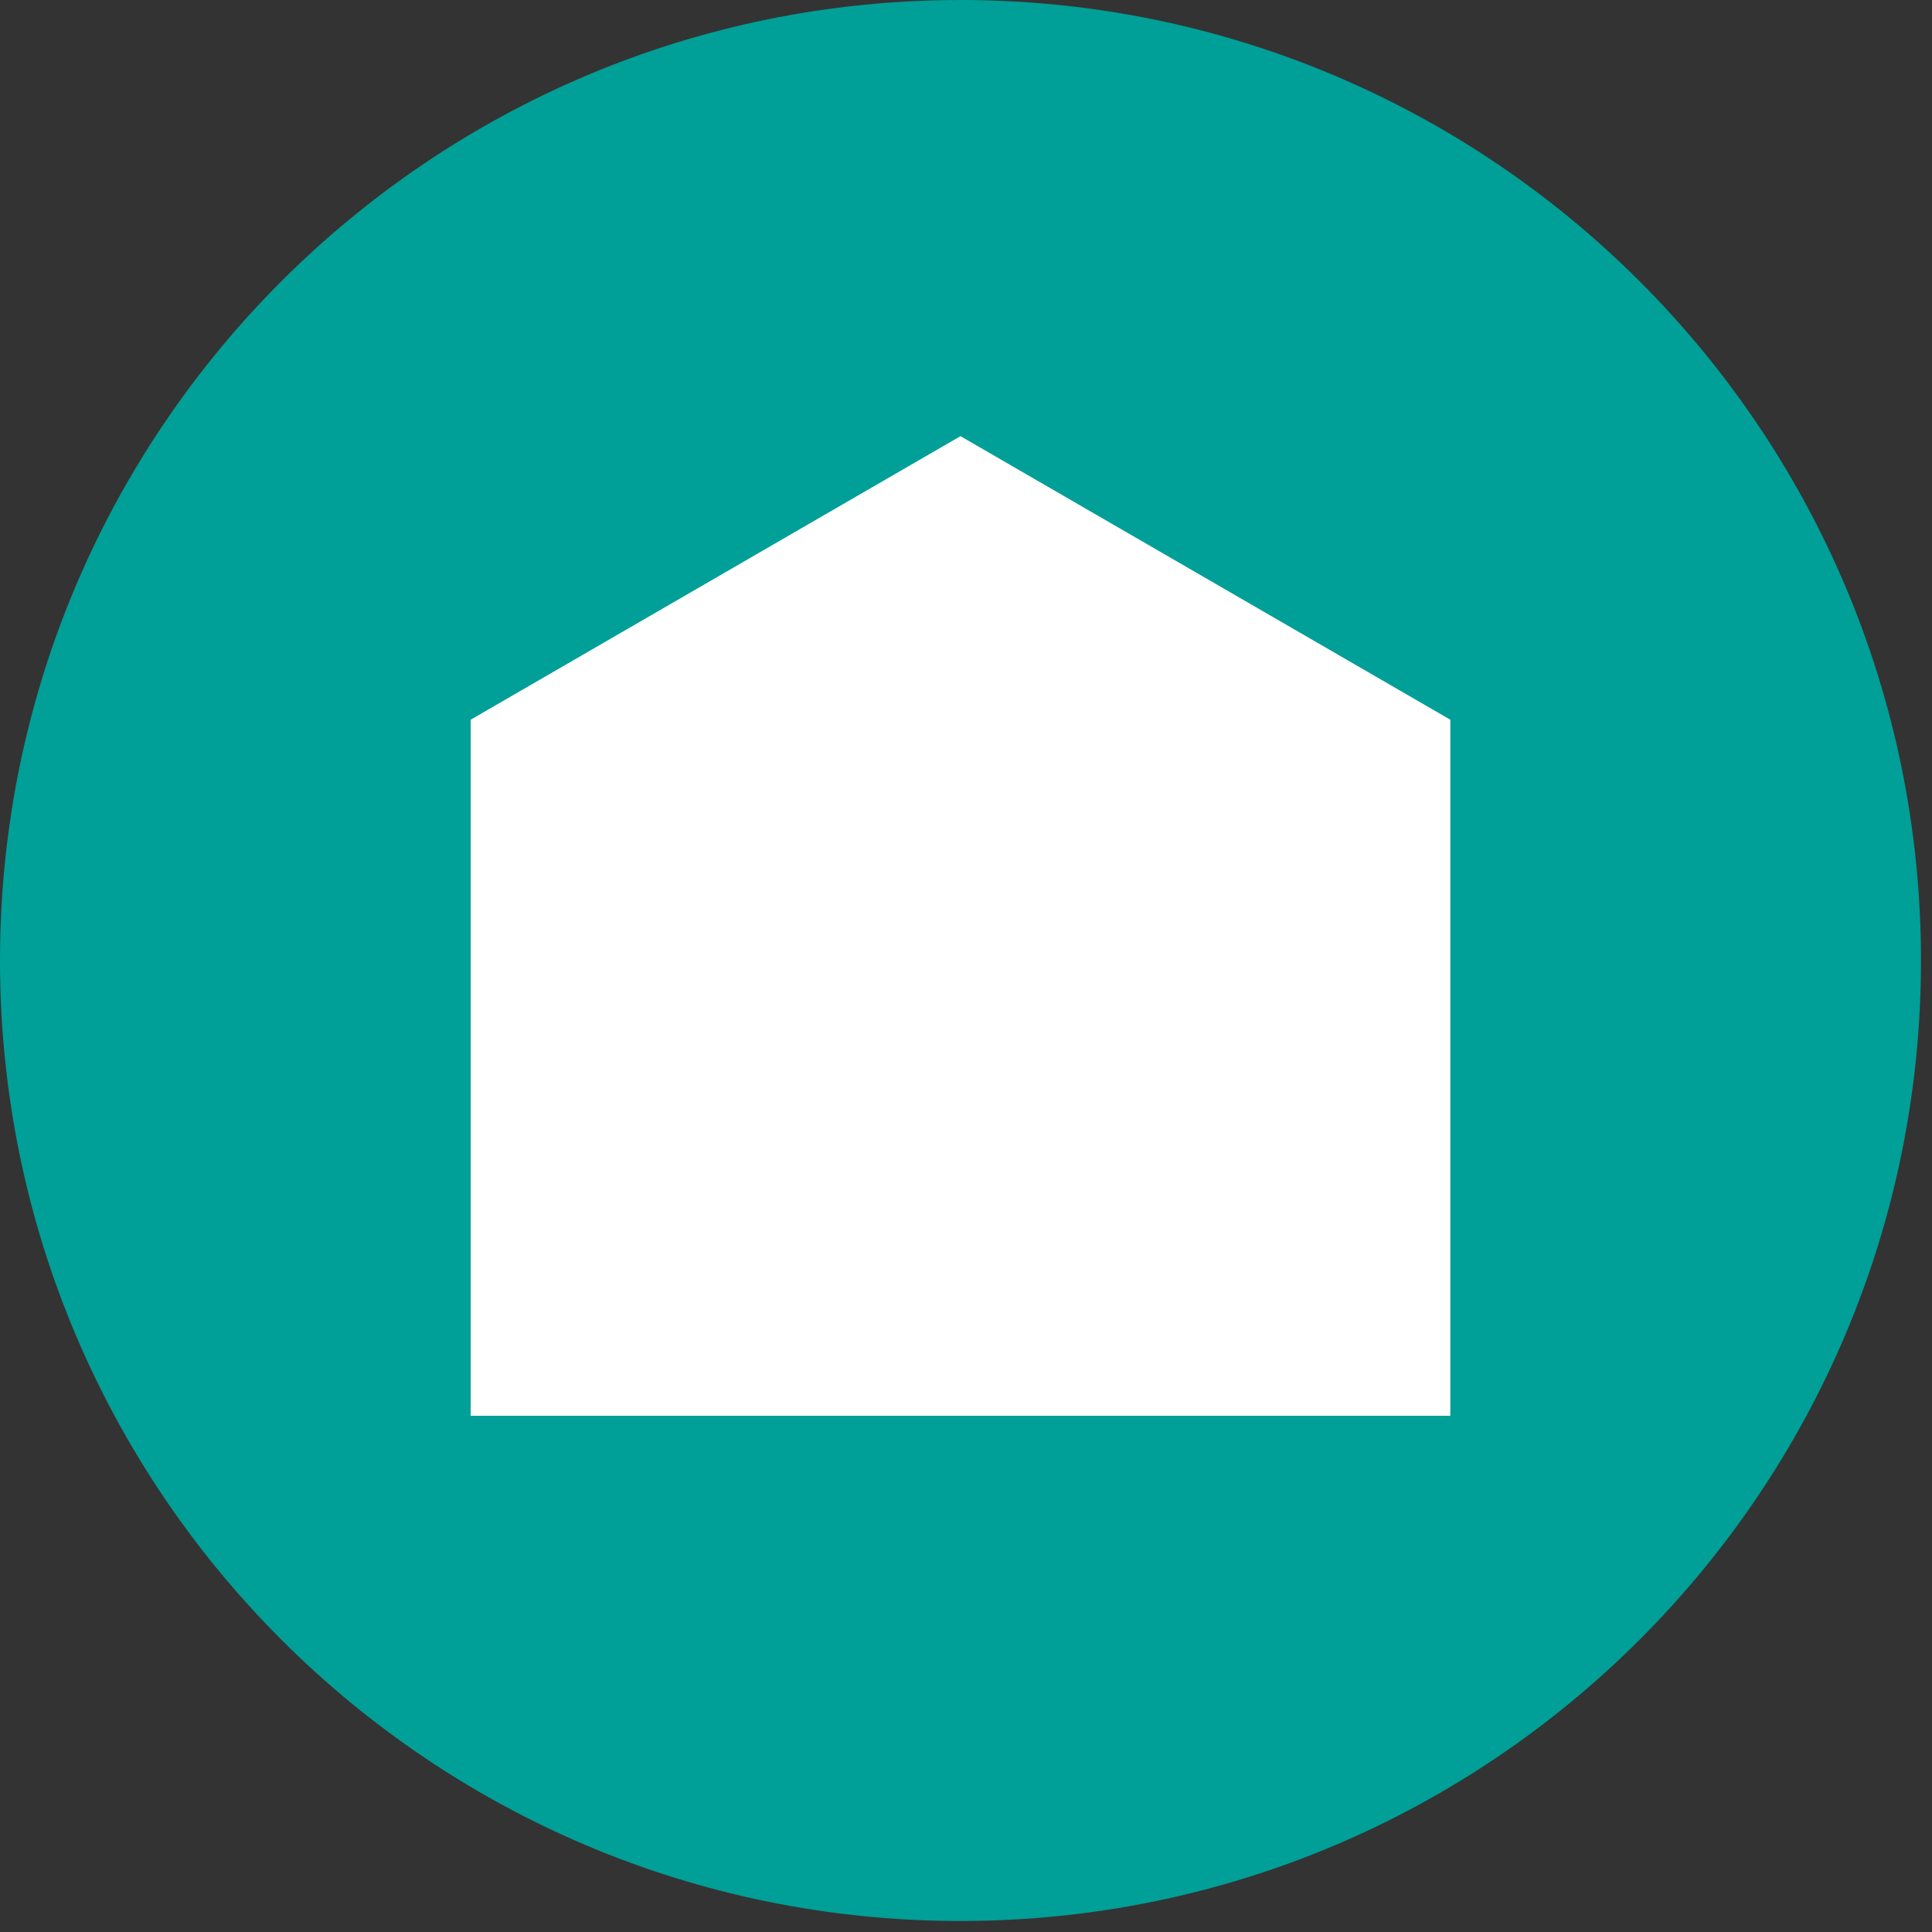
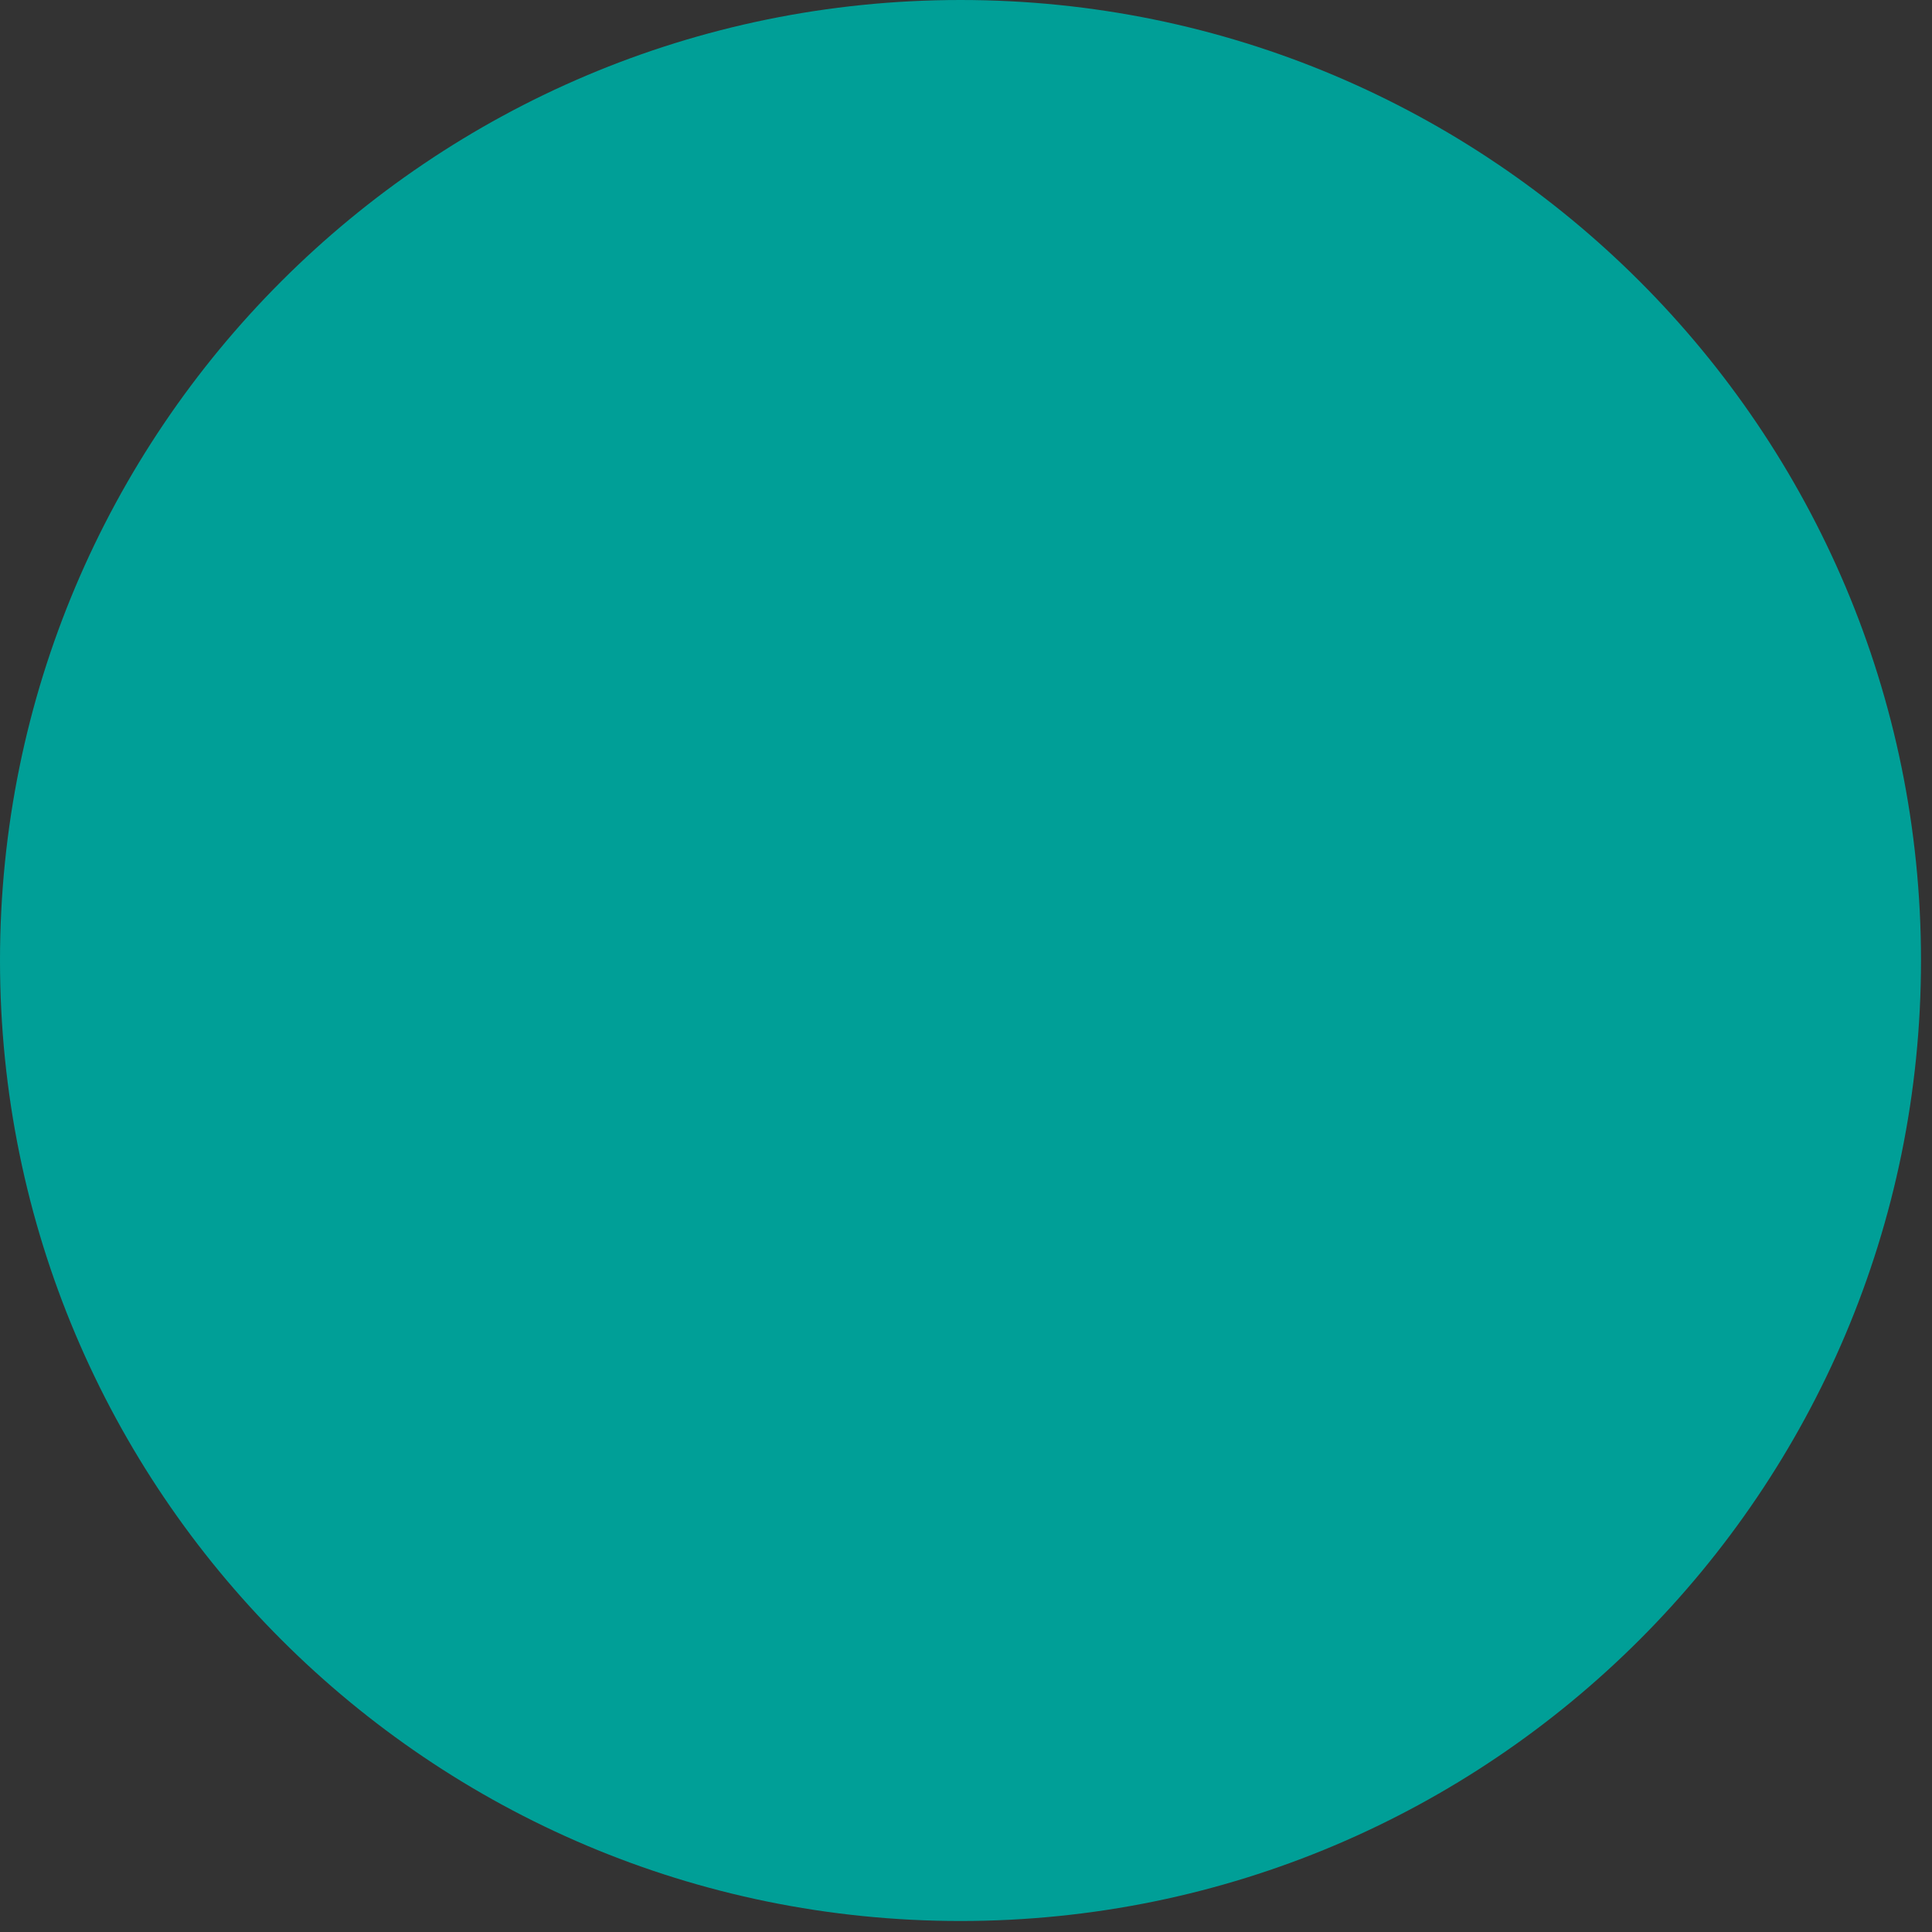
<svg xmlns="http://www.w3.org/2000/svg" width="56px" height="56px" viewBox="0 0 56 56" version="1.1">
  <rect x="0" y="0" width="56" height="56" fill="#333333" stroke="none" />
  <title>icons/broedplaatsen/aan</title>
  <desc>Created with Sketch.</desc>
  <g id="icons/broedplaatsen/aan" stroke="none" stroke-width="1" fill="none" fill-rule="evenodd">
    <g id="Group-14">
      <path d="M55.681,27.84 C55.681,43.216 43.216,55.681 27.84,55.681 C12.464,55.681 0,43.216 0,27.84 C0,12.464 12.464,0 27.84,0 C43.216,0 55.681,12.464 55.681,27.84" id="Fill-107" fill="#009F97" />
-       <polygon id="Fill-108" fill="#FFFFFF" points="42.038 41.037 13.643 41.037 13.643 20.861 27.84 12.642 42.038 20.861" />
    </g>
  </g>
</svg>